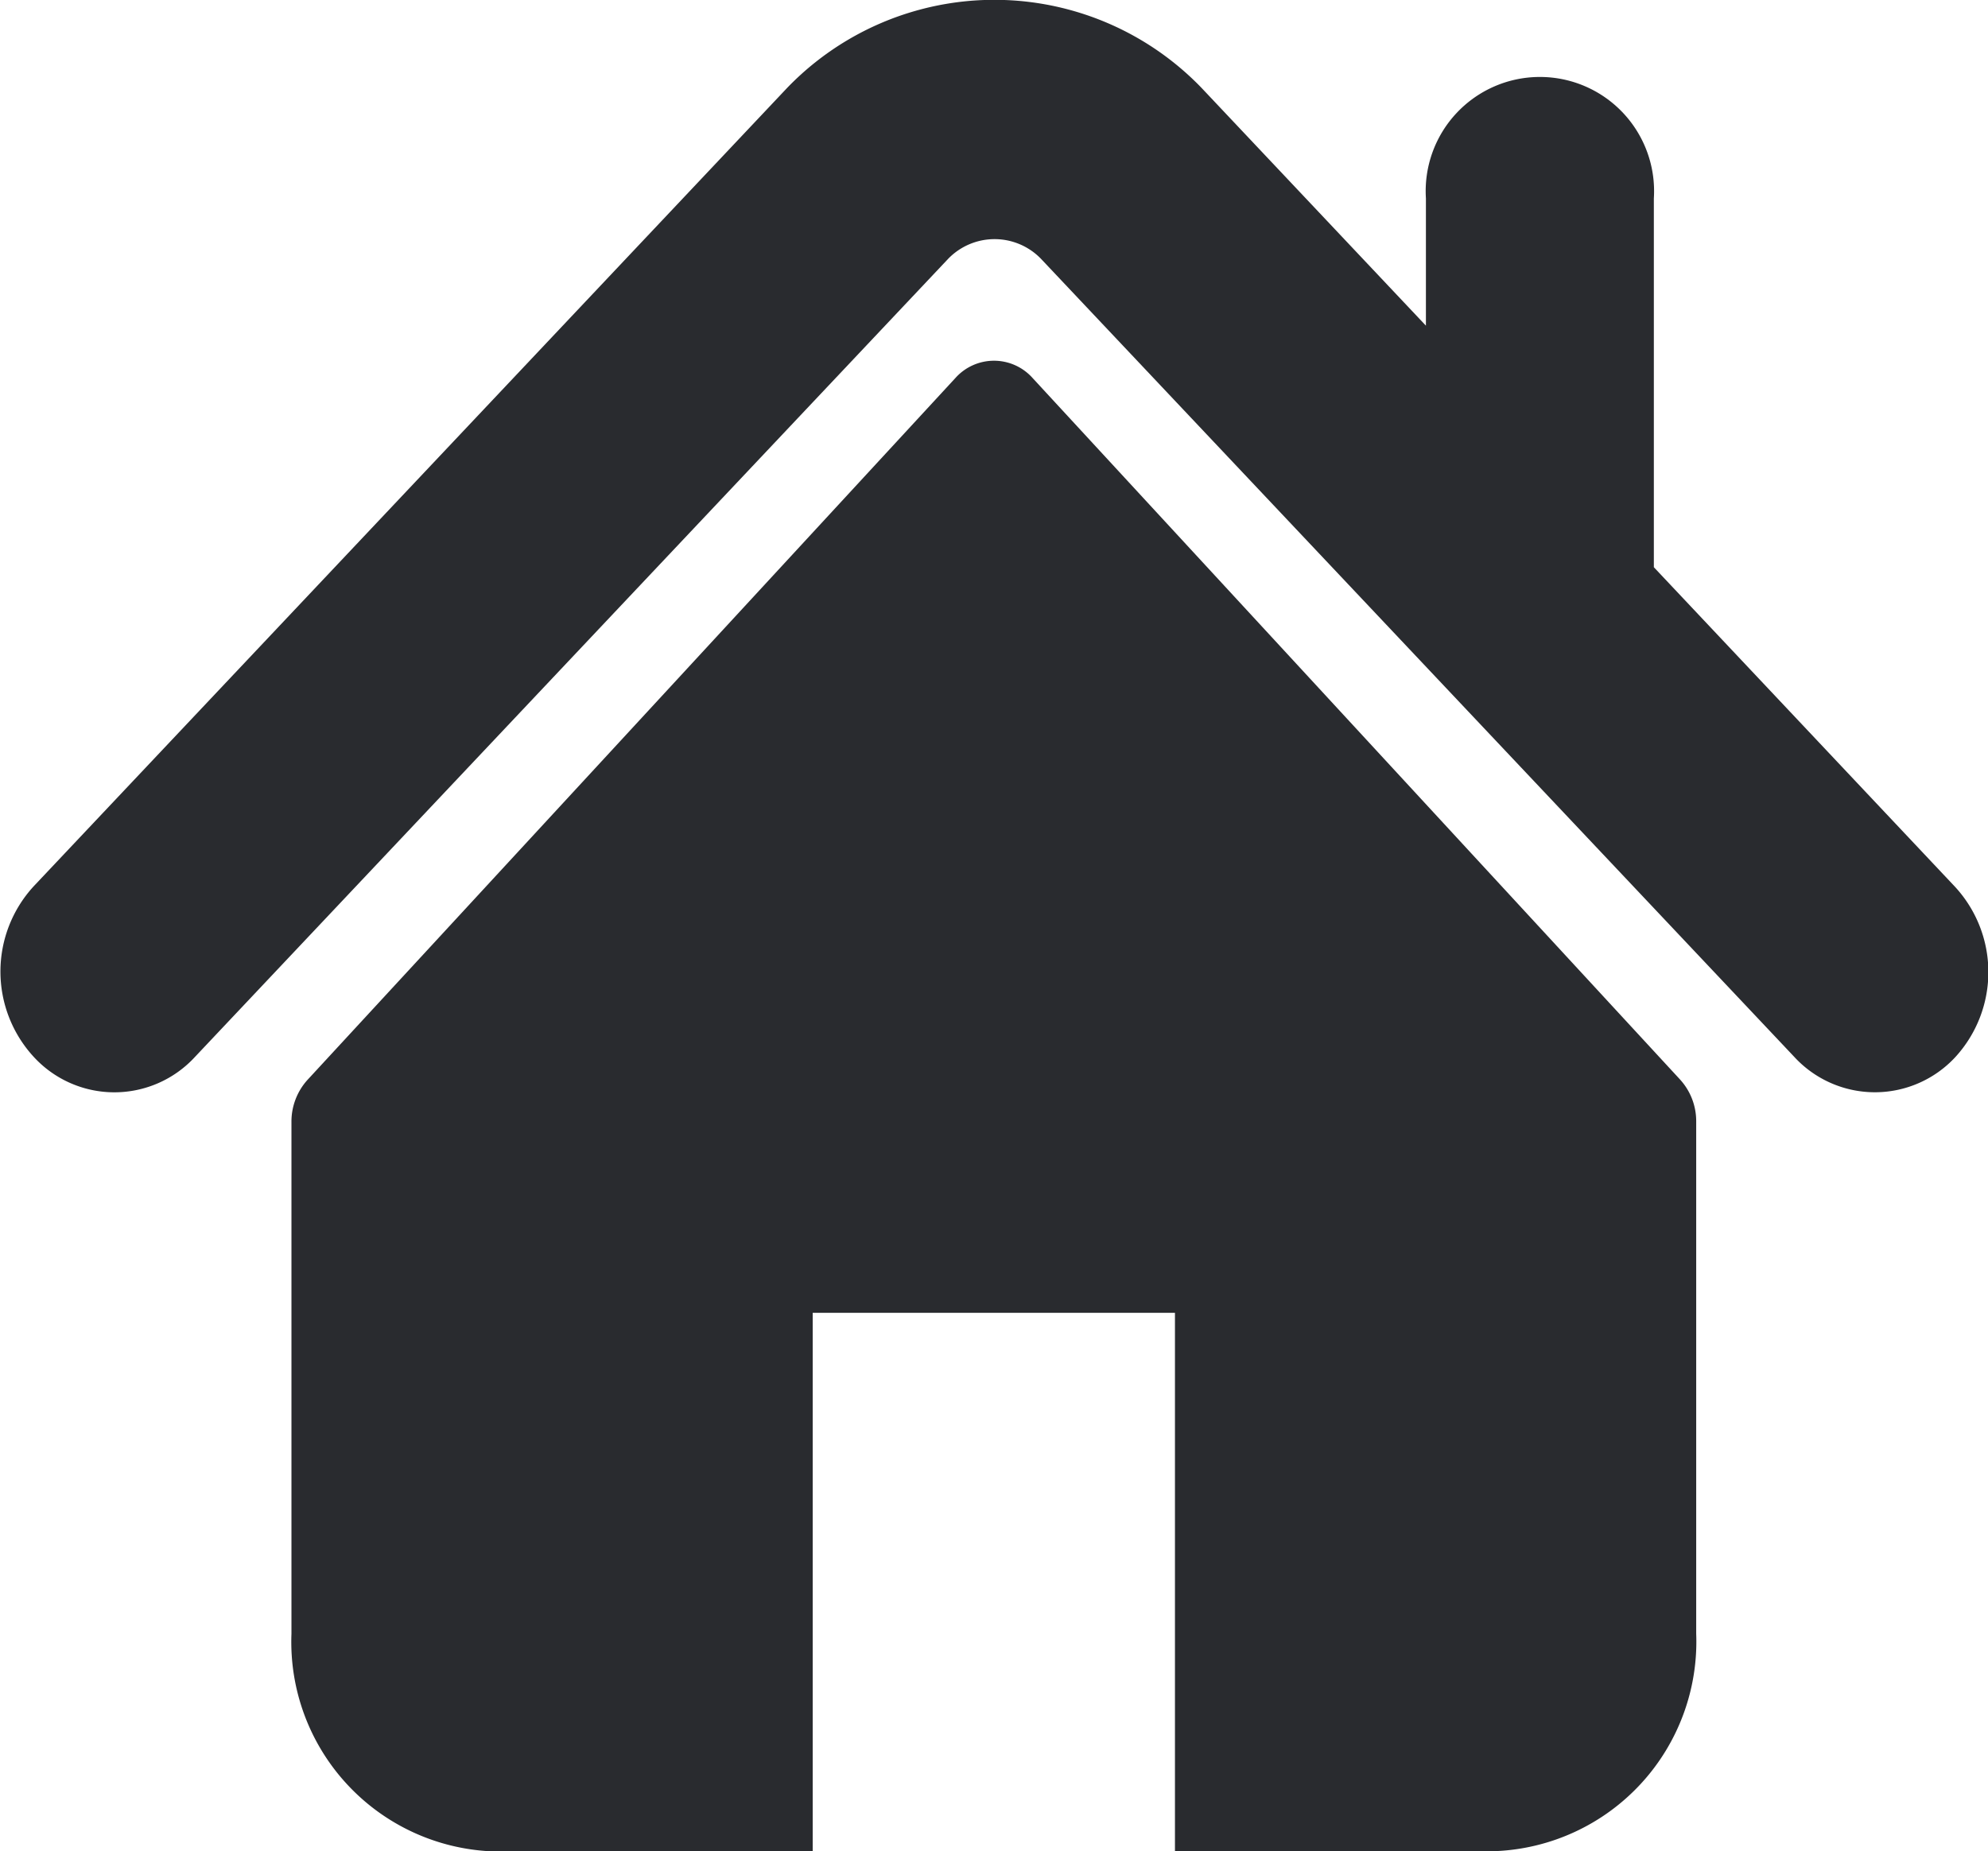
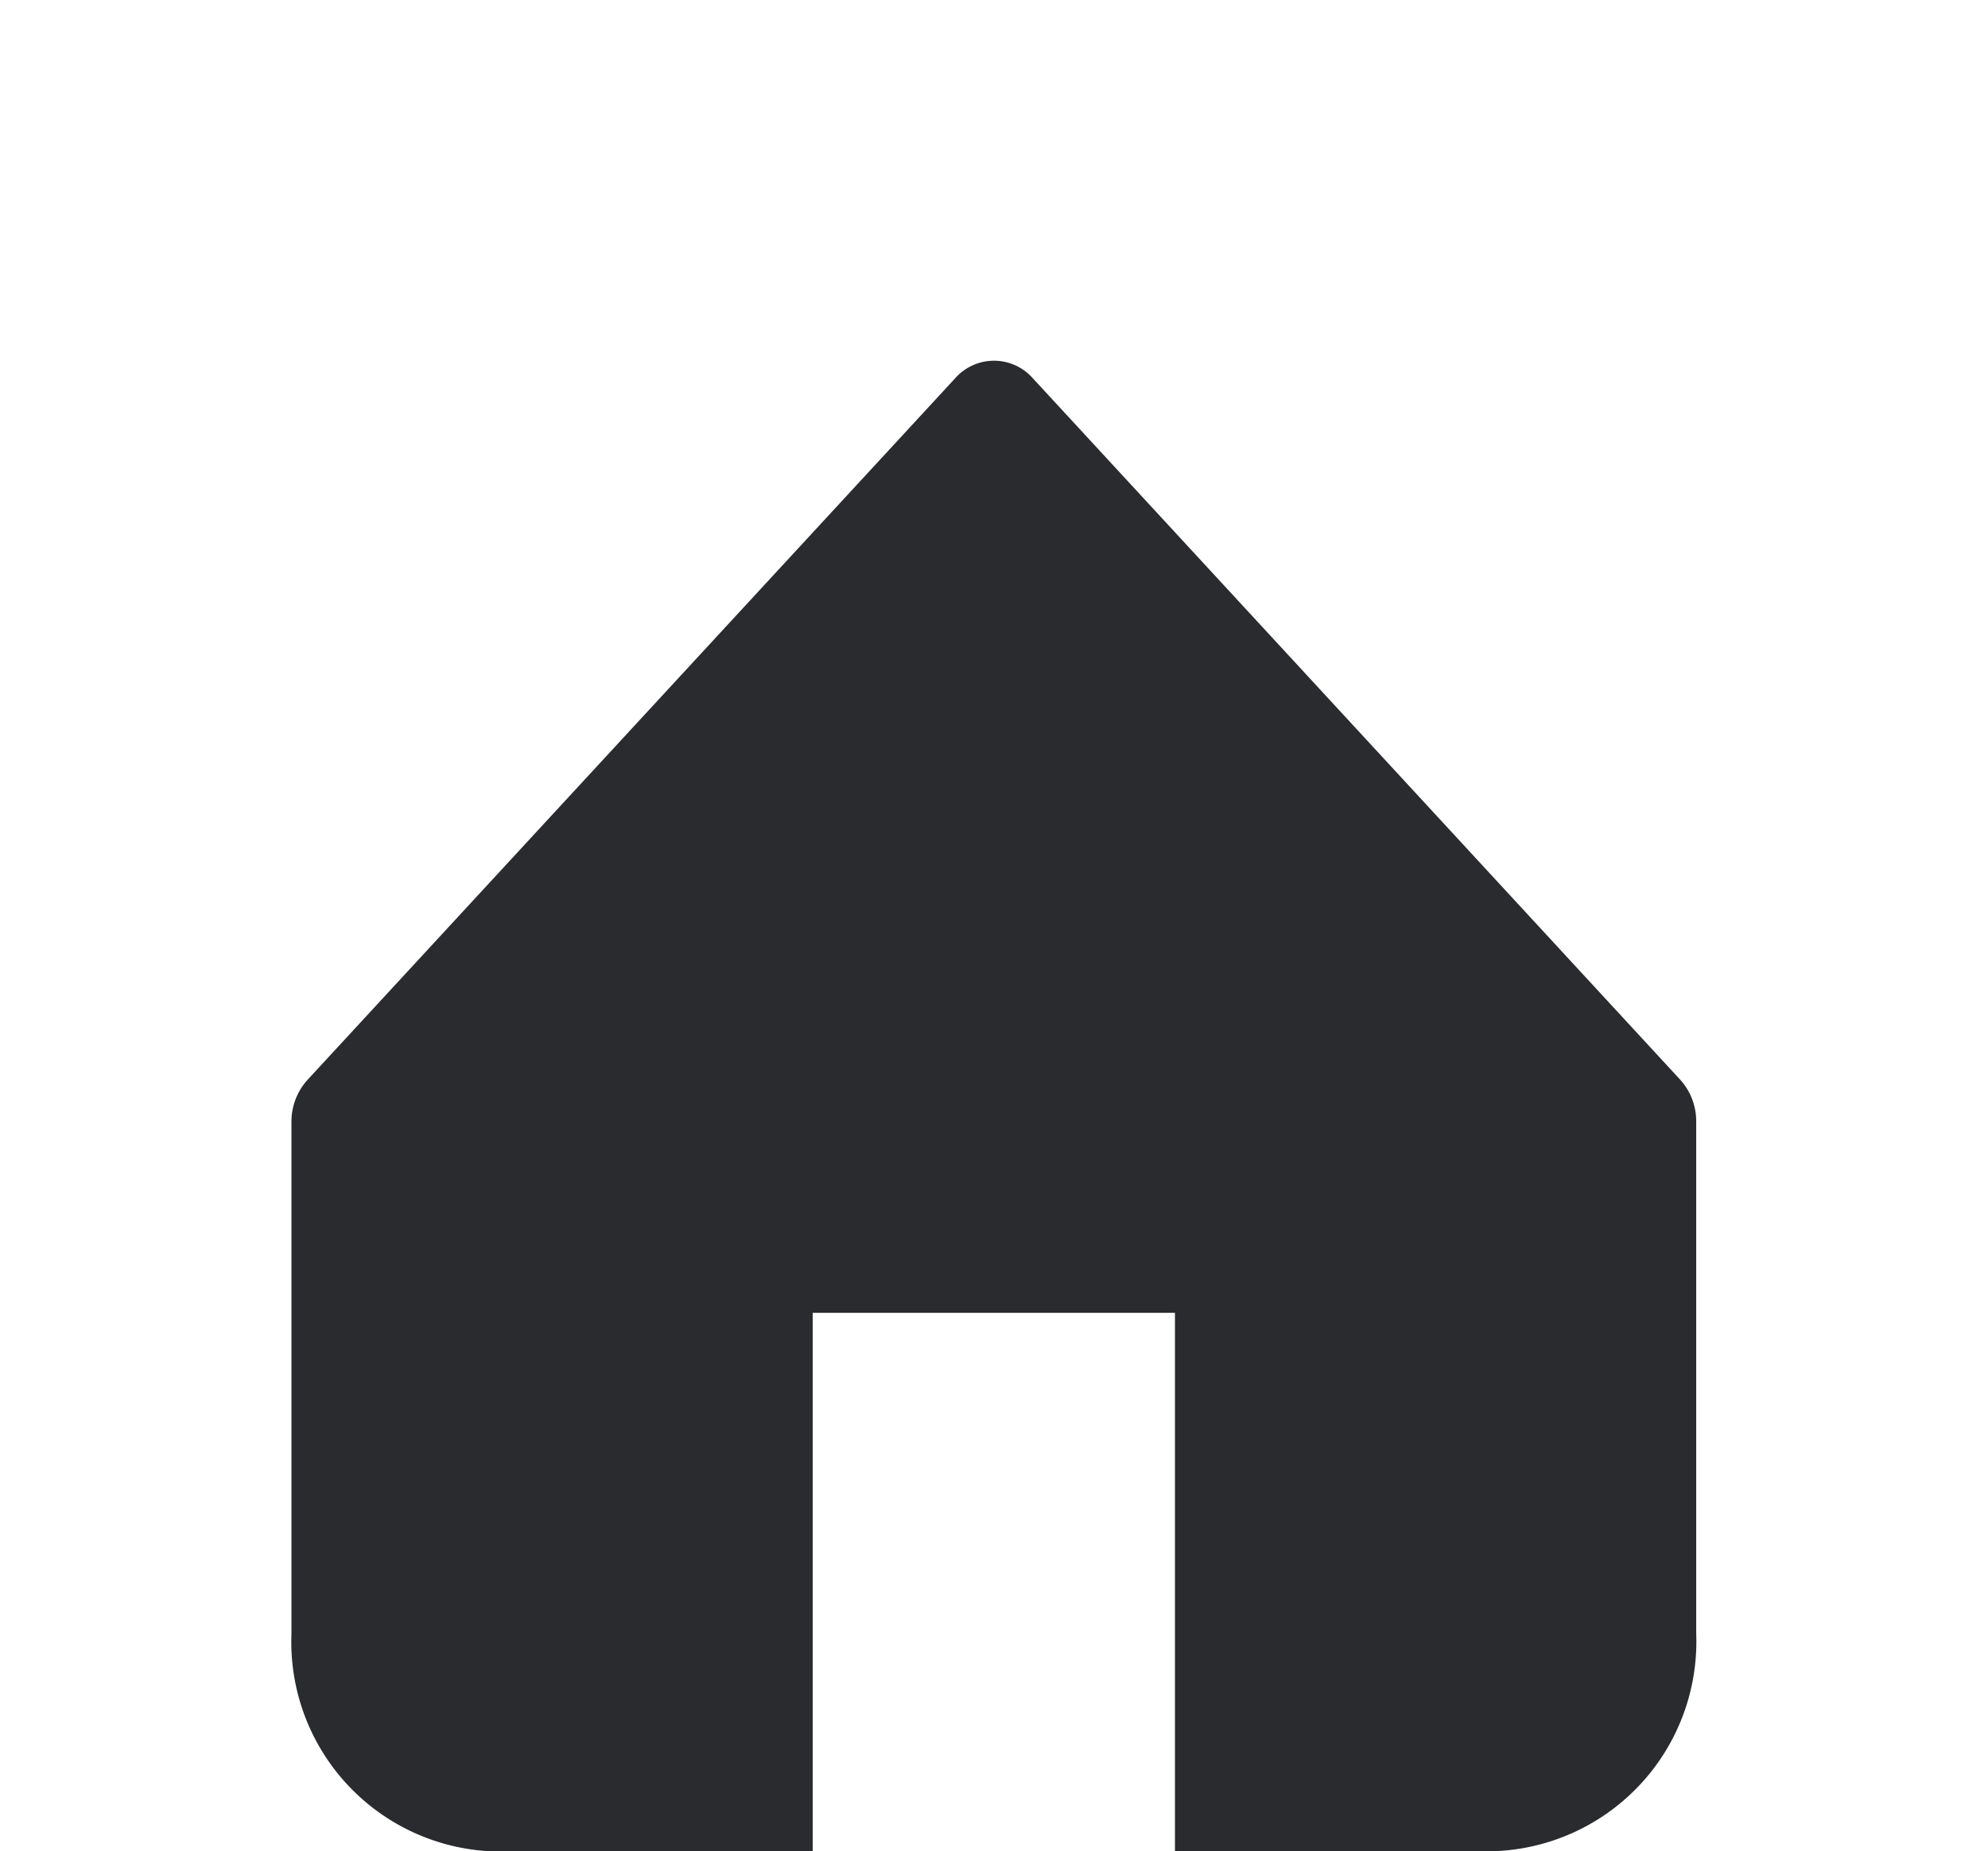
<svg xmlns="http://www.w3.org/2000/svg" width="17.182" height="16">
  <g data-name="Group 24">
    <g data-name="Group 23" fill="#292b2f">
-       <path data-name="Path 5" d="M16.894 7.662l-2.6-2.759V1.715a.987.987 0 1 0-1.97 0v1.1L10.385.76a2.487 2.487 0 0 0-3.582 0L.292 7.66a1.089 1.089 0 0 0 0 1.476.946.946 0 0 0 1.393 0l6.511-6.9a.558.558 0 0 1 .8 0l6.512 6.9a.947.947 0 0 0 1.393 0 1.088 1.088 0 0 0-.007-1.474z" />
      <path data-name="Path 6" d="M8.925 3.268a.447.447 0 0 0-.668 0l-5.6 6.067a.537.537 0 0 0-.138.363v4.425a1.812 1.812 0 0 0 1.734 1.88h2.771v-4.655h3.131v4.653h2.771a1.812 1.812 0 0 0 1.734-1.88V9.696a.534.534 0 0 0-.138-.363z" />
    </g>
  </g>
</svg>